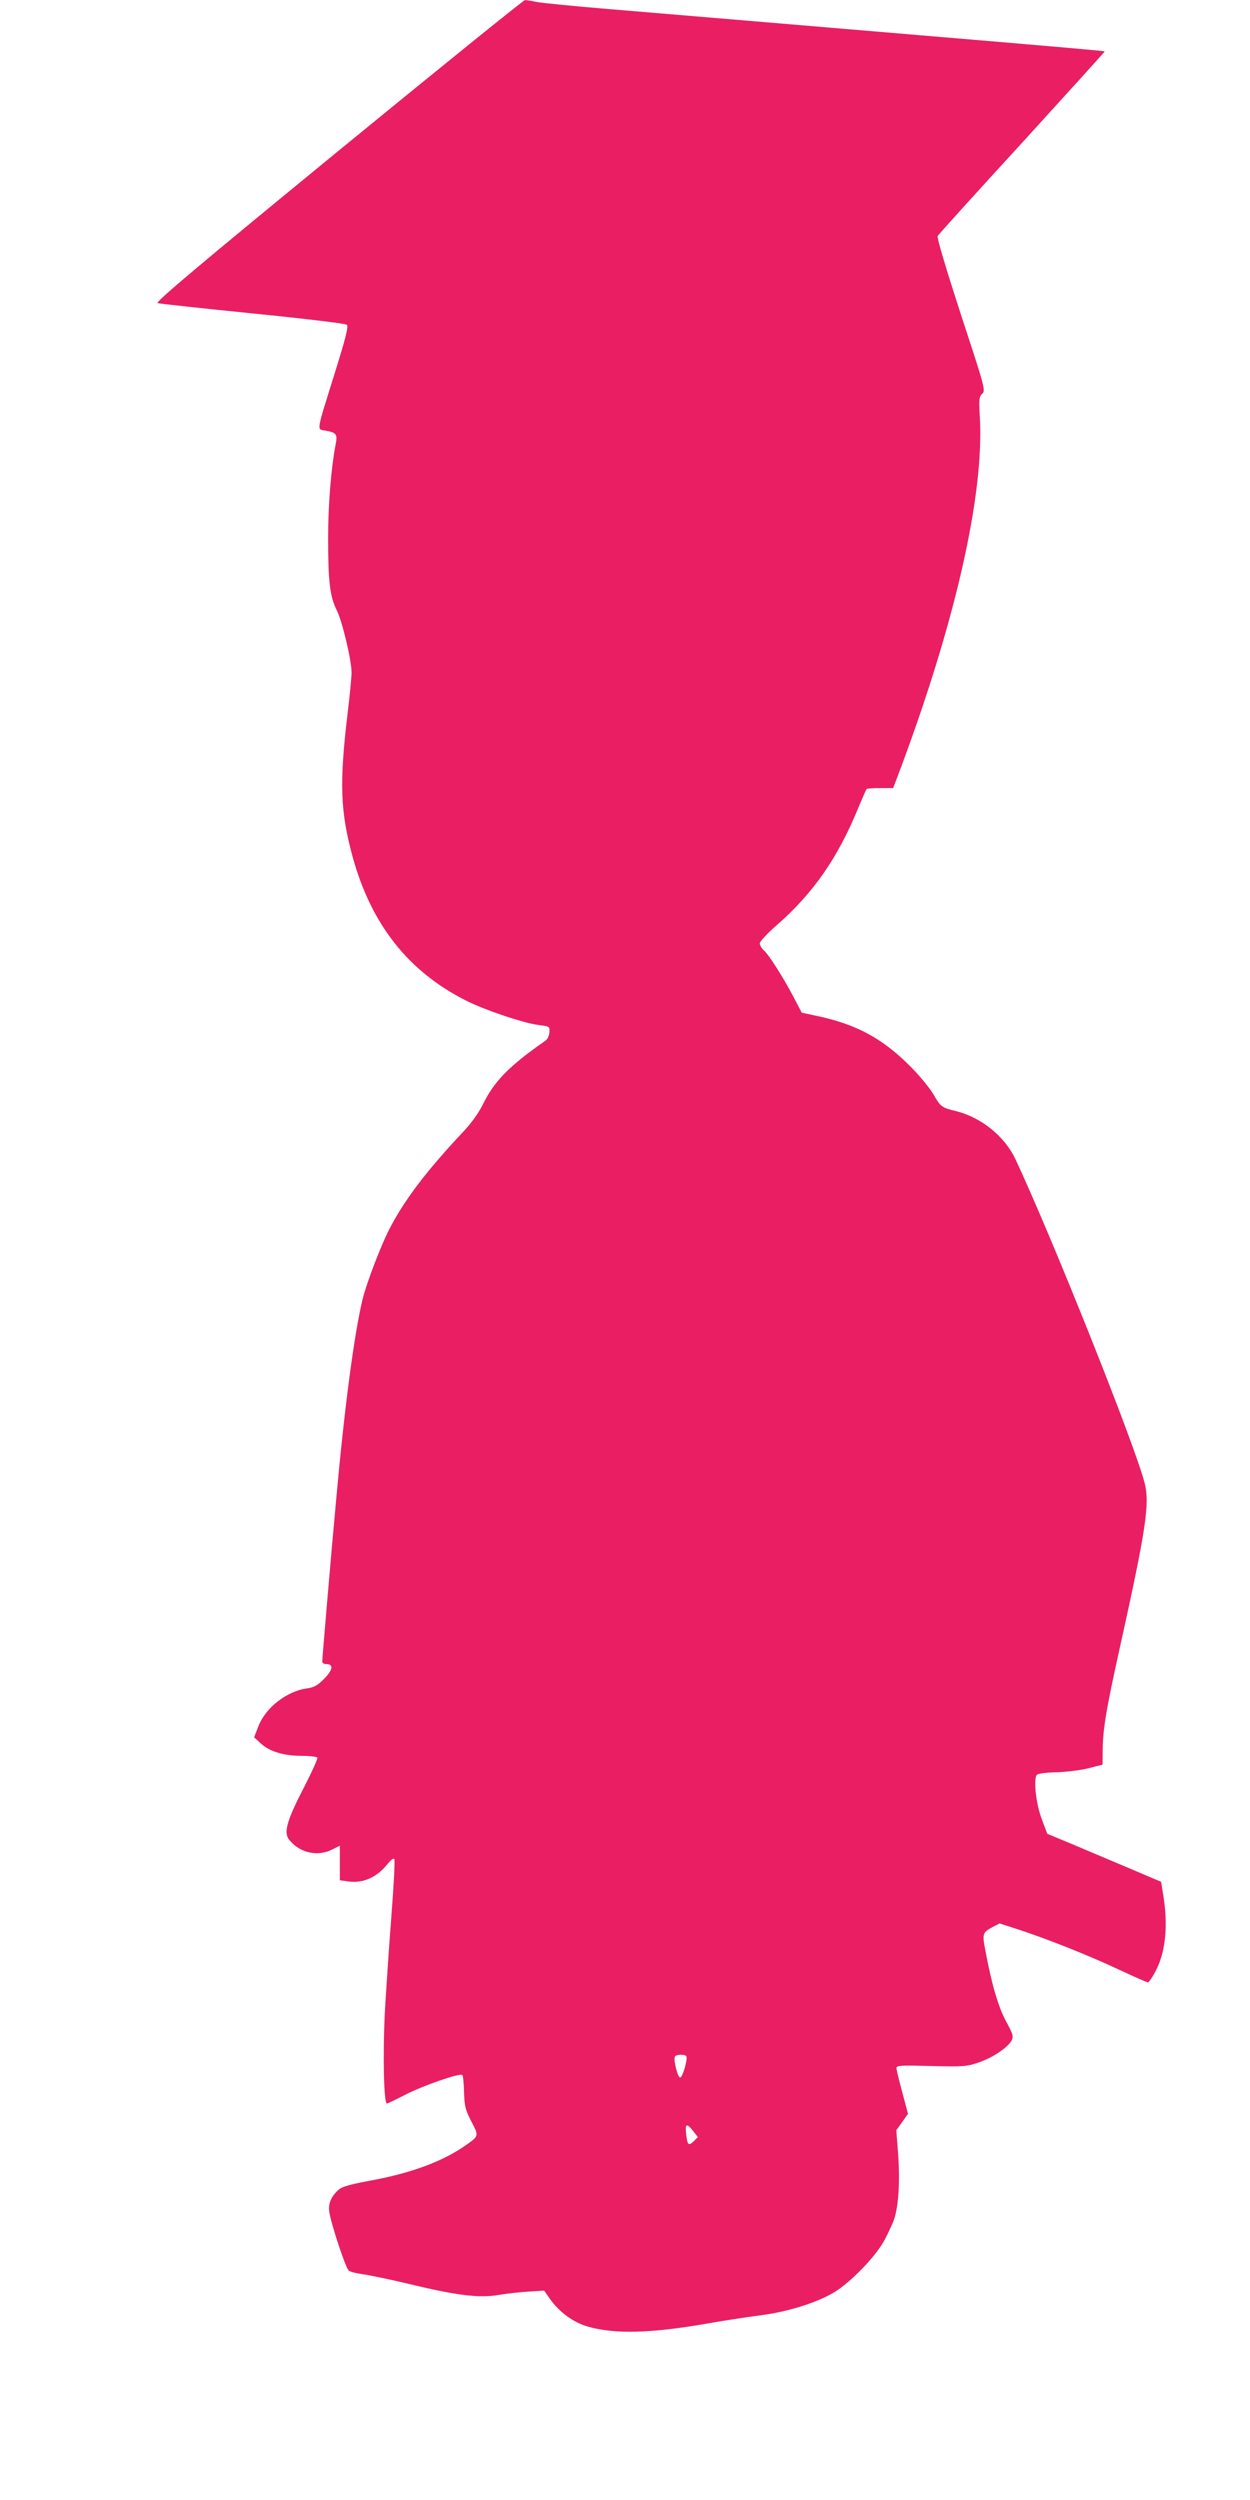
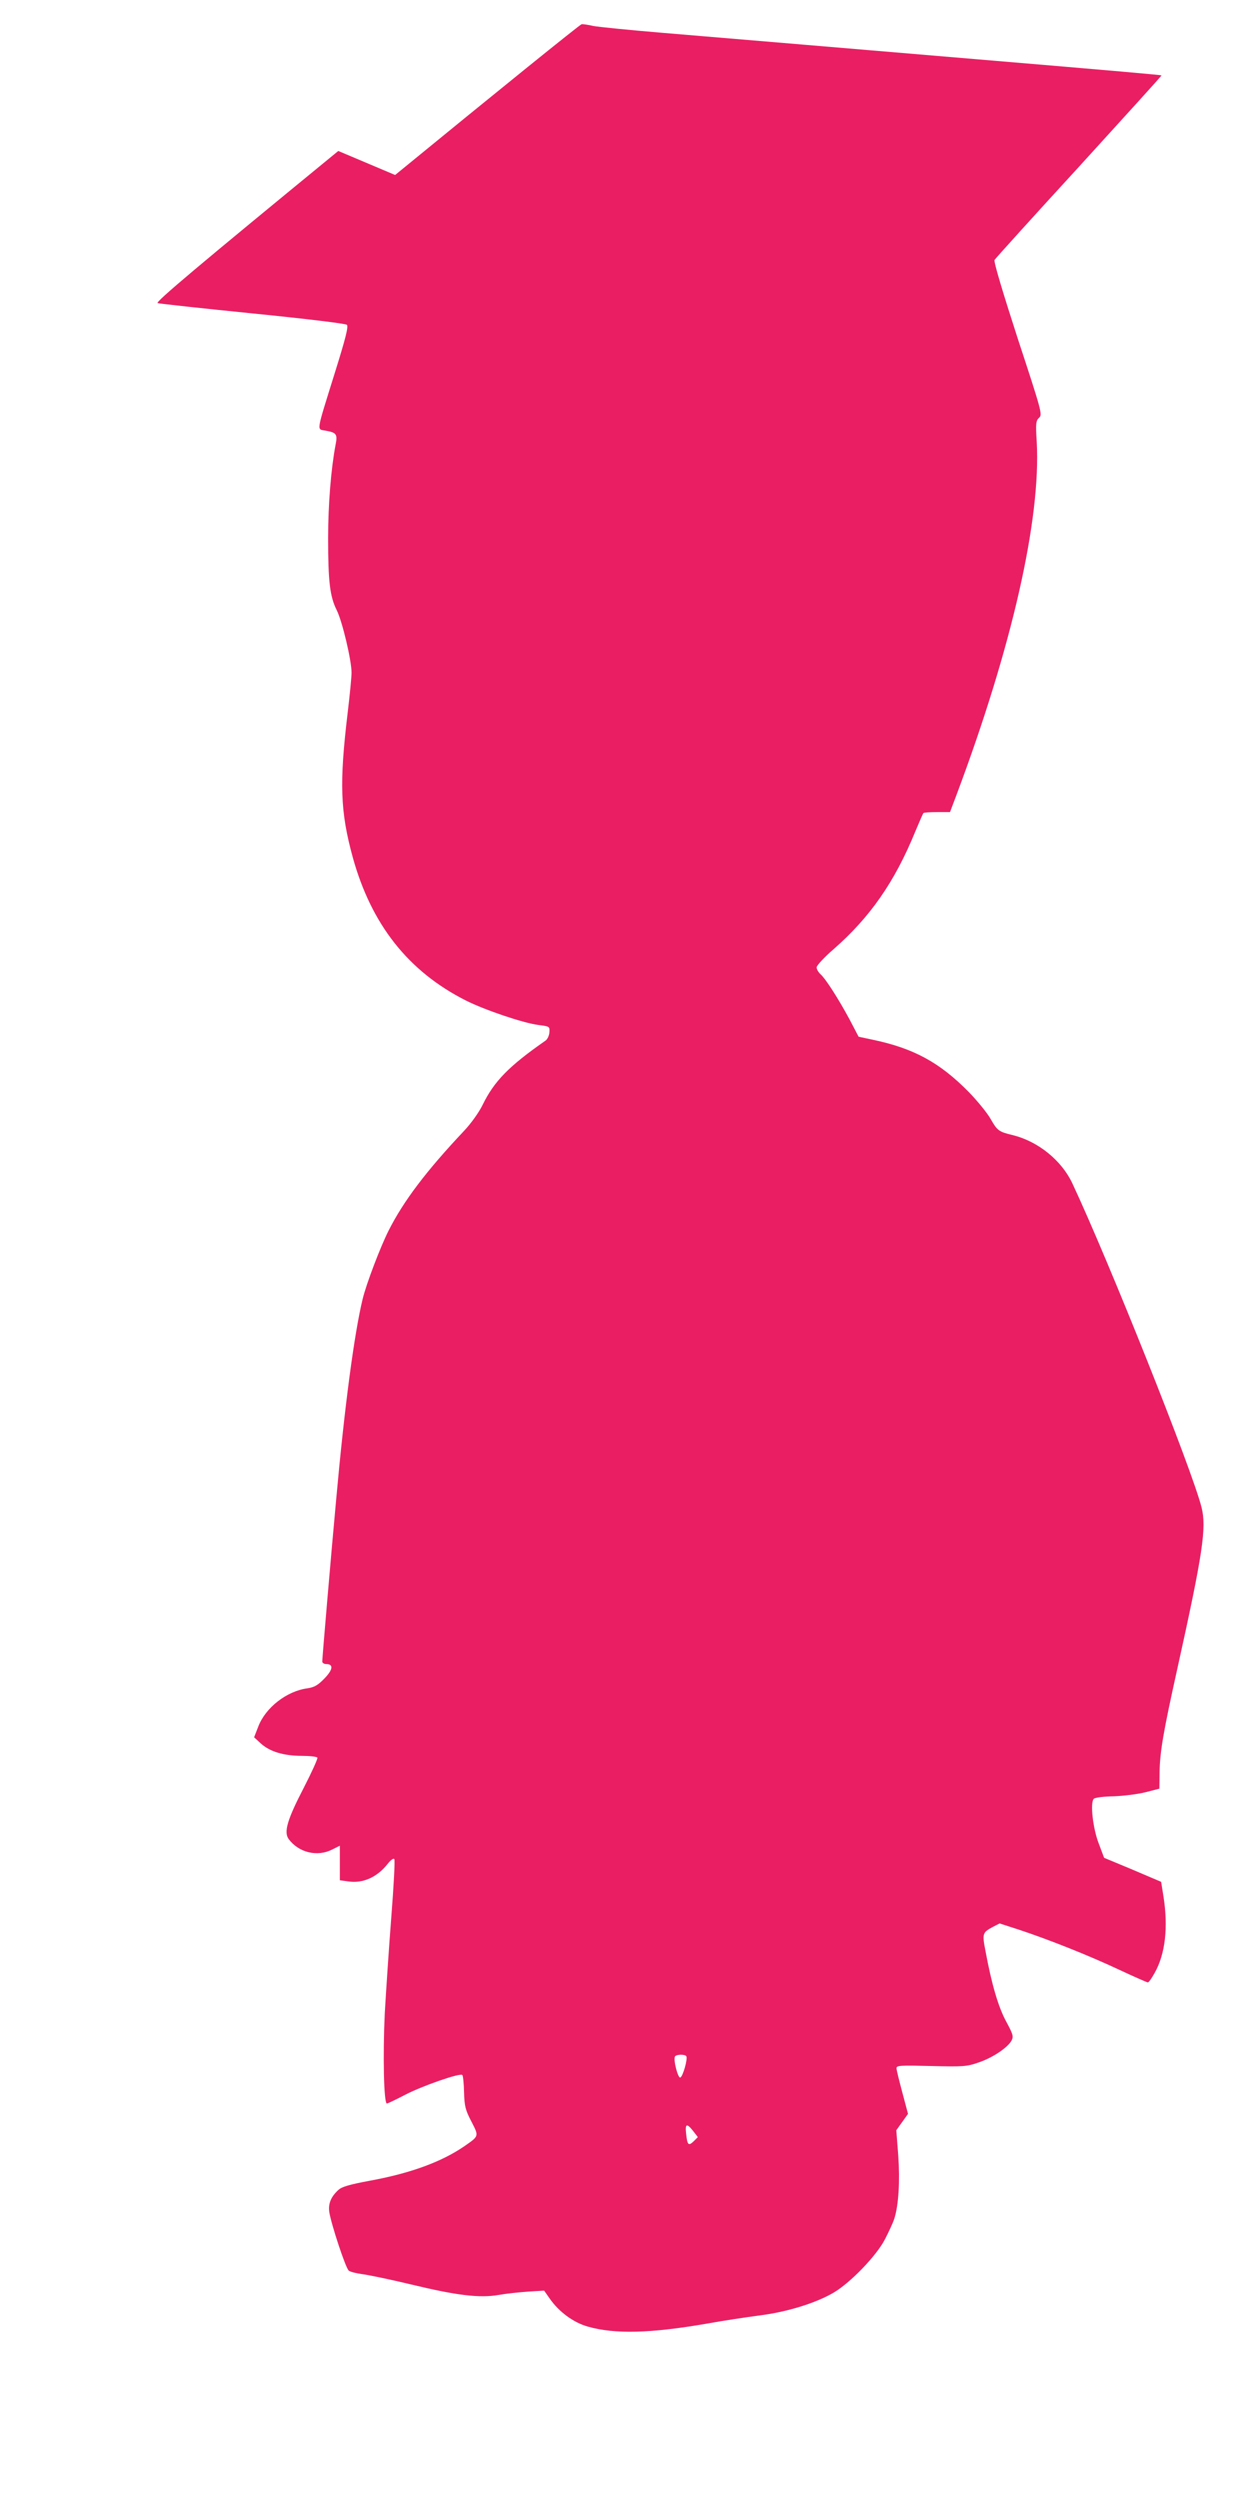
<svg xmlns="http://www.w3.org/2000/svg" version="1.0" width="640pt" height="1280pt" viewBox="0 0 640 1280" preserveAspectRatio="xMidYMid meet">
  <g transform="translate(0,1280) scale(0.1,-0.1)" fill="#e91e63" stroke="none">
-     <path d="M1732 12027 c-716 -587 -938 -774 -925 -779 10 -3 230 -27 488 -53 280 -28 475 -52 481 -58 9 -9 -7 -71 -62 -247 -97 -312 -93 -286 -47 -295 56 -10 62 -18 51 -73 -23 -122 -38 -304 -38 -477 0 -222 9 -299 44 -369 29 -58 76 -258 76 -320 0 -22 -9 -115 -20 -206 -43 -360 -38 -505 26 -739 95 -344 284 -584 578 -733 97 -49 295 -116 373 -126 57 -7 58 -8 56 -37 -1 -17 -10 -36 -20 -43 -188 -131 -263 -208 -322 -329 -19 -39 -60 -96 -95 -133 -194 -206 -309 -358 -386 -510 -42 -83 -114 -272 -133 -350 -43 -177 -93 -552 -136 -1030 -26 -281 -71 -809 -71 -827 0 -7 9 -13 20 -13 39 0 35 -29 -10 -75 -32 -33 -51 -44 -85 -49 -107 -14 -216 -99 -253 -197 l-21 -54 36 -33 c46 -41 117 -62 209 -62 40 0 75 -4 79 -9 3 -5 -29 -75 -70 -155 -84 -162 -103 -226 -77 -262 52 -70 147 -92 222 -54 l40 20 0 -88 0 -89 44 -6 c75 -11 147 22 200 89 17 21 31 32 35 25 4 -5 -3 -136 -15 -290 -12 -154 -27 -379 -34 -500 -10 -214 -5 -461 11 -461 4 0 46 20 92 44 88 46 283 114 294 102 4 -3 8 -43 9 -89 2 -71 7 -91 38 -150 39 -76 39 -73 -37 -126 -117 -80 -275 -138 -482 -176 -107 -20 -145 -31 -163 -48 -38 -35 -52 -70 -46 -113 10 -63 84 -288 100 -300 8 -6 40 -14 71 -18 31 -4 142 -27 246 -52 236 -57 353 -71 451 -54 39 7 107 14 151 17 l81 5 28 -40 c47 -68 121 -123 195 -144 140 -40 322 -35 616 16 77 14 196 32 265 41 141 18 286 63 377 116 87 51 221 190 264 274 20 39 42 86 48 106 22 69 29 191 20 323 l-10 129 30 42 30 42 -29 109 c-16 60 -30 116 -30 125 0 14 20 15 178 11 163 -4 182 -3 242 18 72 24 149 76 169 112 11 22 8 32 -28 99 -40 74 -74 191 -105 358 -18 92 -16 96 37 125 l35 18 99 -32 c154 -51 360 -133 513 -205 77 -36 143 -65 147 -65 5 0 20 22 35 49 54 96 70 232 45 391 l-12 75 -155 66 c-85 36 -216 91 -291 123 l-137 57 -27 72 c-31 79 -45 211 -26 230 7 7 52 12 104 13 51 2 123 11 162 21 l70 18 1 85 c2 105 19 205 90 525 132 596 151 726 125 830 -48 192 -476 1264 -662 1660 -55 117 -175 214 -304 246 -72 17 -80 23 -114 83 -17 30 -68 93 -113 139 -148 150 -280 222 -488 266 l-75 16 -46 88 c-56 104 -122 208 -149 232 -11 10 -20 26 -20 35 0 9 39 52 88 94 186 163 312 344 417 601 21 50 39 92 42 95 2 3 34 5 70 5 l66 0 34 90 c284 758 432 1410 410 1806 -6 95 -4 108 12 123 18 16 14 31 -109 405 -76 235 -124 394 -119 403 4 7 199 223 433 478 233 256 424 466 422 467 -2 2 -212 21 -951 83 -264 22 -664 56 -890 75 -225 19 -547 46 -715 60 -168 14 -327 30 -353 35 -26 6 -53 10 -60 9 -7 0 -436 -347 -955 -772z m1782 -9755 c8 -14 -18 -105 -31 -109 -12 -4 -37 92 -27 108 7 11 51 12 58 1z m35 -383 l24 -31 -21 -21 c-27 -26 -33 -20 -39 38 -6 52 3 56 36 14z" />
+     <path d="M1732 12027 c-716 -587 -938 -774 -925 -779 10 -3 230 -27 488 -53 280 -28 475 -52 481 -58 9 -9 -7 -71 -62 -247 -97 -312 -93 -286 -47 -295 56 -10 62 -18 51 -73 -23 -122 -38 -304 -38 -477 0 -222 9 -299 44 -369 29 -58 76 -258 76 -320 0 -22 -9 -115 -20 -206 -43 -360 -38 -505 26 -739 95 -344 284 -584 578 -733 97 -49 295 -116 373 -126 57 -7 58 -8 56 -37 -1 -17 -10 -36 -20 -43 -188 -131 -263 -208 -322 -329 -19 -39 -60 -96 -95 -133 -194 -206 -309 -358 -386 -510 -42 -83 -114 -272 -133 -350 -43 -177 -93 -552 -136 -1030 -26 -281 -71 -809 -71 -827 0 -7 9 -13 20 -13 39 0 35 -29 -10 -75 -32 -33 -51 -44 -85 -49 -107 -14 -216 -99 -253 -197 l-21 -54 36 -33 c46 -41 117 -62 209 -62 40 0 75 -4 79 -9 3 -5 -29 -75 -70 -155 -84 -162 -103 -226 -77 -262 52 -70 147 -92 222 -54 l40 20 0 -88 0 -89 44 -6 c75 -11 147 22 200 89 17 21 31 32 35 25 4 -5 -3 -136 -15 -290 -12 -154 -27 -379 -34 -500 -10 -214 -5 -461 11 -461 4 0 46 20 92 44 88 46 283 114 294 102 4 -3 8 -43 9 -89 2 -71 7 -91 38 -150 39 -76 39 -73 -37 -126 -117 -80 -275 -138 -482 -176 -107 -20 -145 -31 -163 -48 -38 -35 -52 -70 -46 -113 10 -63 84 -288 100 -300 8 -6 40 -14 71 -18 31 -4 142 -27 246 -52 236 -57 353 -71 451 -54 39 7 107 14 151 17 l81 5 28 -40 c47 -68 121 -123 195 -144 140 -40 322 -35 616 16 77 14 196 32 265 41 141 18 286 63 377 116 87 51 221 190 264 274 20 39 42 86 48 106 22 69 29 191 20 323 l-10 129 30 42 30 42 -29 109 c-16 60 -30 116 -30 125 0 14 20 15 178 11 163 -4 182 -3 242 18 72 24 149 76 169 112 11 22 8 32 -28 99 -40 74 -74 191 -105 358 -18 92 -16 96 37 125 l35 18 99 -32 c154 -51 360 -133 513 -205 77 -36 143 -65 147 -65 5 0 20 22 35 49 54 96 70 232 45 391 l-12 75 -155 66 l-137 57 -27 72 c-31 79 -45 211 -26 230 7 7 52 12 104 13 51 2 123 11 162 21 l70 18 1 85 c2 105 19 205 90 525 132 596 151 726 125 830 -48 192 -476 1264 -662 1660 -55 117 -175 214 -304 246 -72 17 -80 23 -114 83 -17 30 -68 93 -113 139 -148 150 -280 222 -488 266 l-75 16 -46 88 c-56 104 -122 208 -149 232 -11 10 -20 26 -20 35 0 9 39 52 88 94 186 163 312 344 417 601 21 50 39 92 42 95 2 3 34 5 70 5 l66 0 34 90 c284 758 432 1410 410 1806 -6 95 -4 108 12 123 18 16 14 31 -109 405 -76 235 -124 394 -119 403 4 7 199 223 433 478 233 256 424 466 422 467 -2 2 -212 21 -951 83 -264 22 -664 56 -890 75 -225 19 -547 46 -715 60 -168 14 -327 30 -353 35 -26 6 -53 10 -60 9 -7 0 -436 -347 -955 -772z m1782 -9755 c8 -14 -18 -105 -31 -109 -12 -4 -37 92 -27 108 7 11 51 12 58 1z m35 -383 l24 -31 -21 -21 c-27 -26 -33 -20 -39 38 -6 52 3 56 36 14z" />
  </g>
</svg>